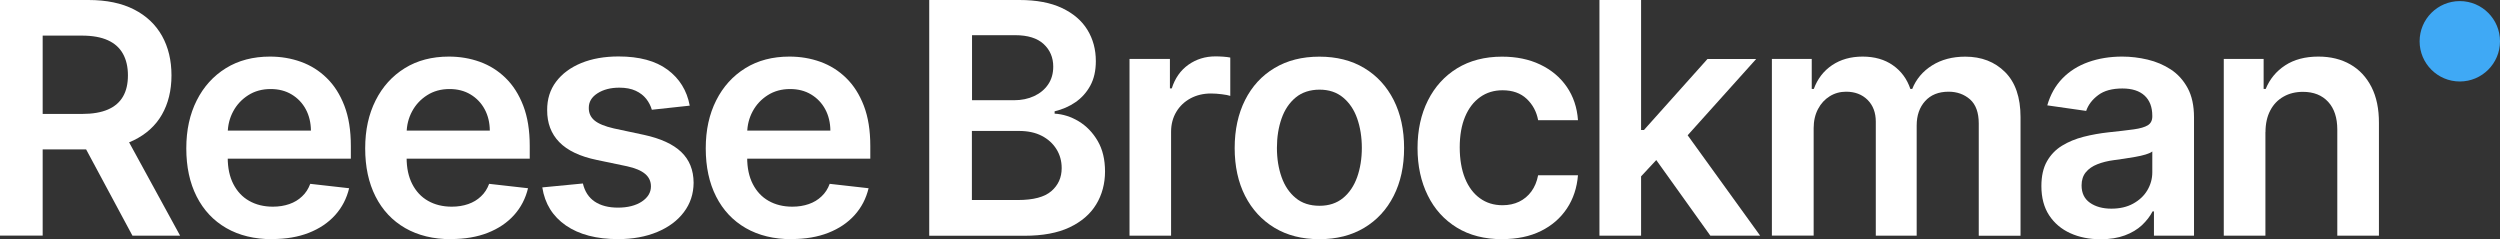
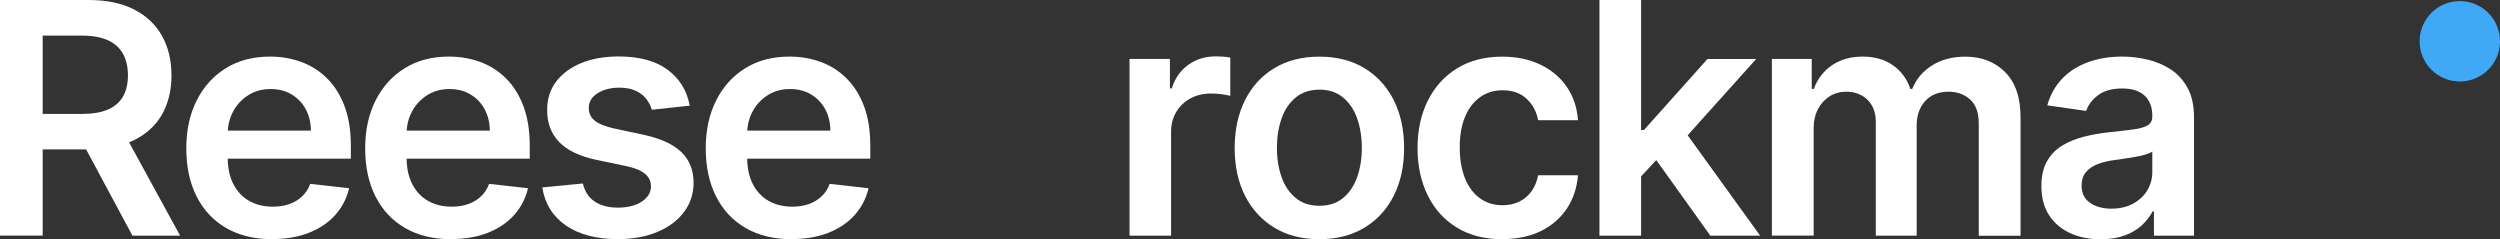
<svg xmlns="http://www.w3.org/2000/svg" id="Layer_1" viewBox="0 0 364.47 34.88">
  <rect x="0" y="0" width="364.47" height="34.88" fill="#333333" stroke="none" />
  <defs>
    <style>.cls-1{fill:#fff;}.cls-2{fill:#3fa9f5;}</style>
  </defs>
-   <path class="cls-1" d="M135.47,34.36V0h13.15c2.48,0,4.55.39,6.2,1.17,1.65.78,2.89,1.84,3.71,3.18.82,1.34,1.23,2.86,1.23,4.56,0,1.4-.27,2.59-.81,3.58-.54.99-1.26,1.79-2.16,2.41s-1.92,1.06-3.04,1.33v.34c1.22.07,2.39.44,3.52,1.12,1.12.68,2.04,1.63,2.76,2.86.72,1.23,1.07,2.72,1.07,4.46s-.43,3.38-1.29,4.79c-.86,1.42-2.16,2.53-3.89,3.35-1.73.82-3.92,1.22-6.54,1.22h-13.91ZM141.7,14.61h6.16c1.07,0,2.04-.2,2.9-.6.86-.4,1.54-.96,2.04-1.69s.75-1.6.75-2.61c0-1.33-.47-2.43-1.4-3.29-.93-.86-2.32-1.29-4.15-1.29h-6.29v9.48ZM141.7,29.16h6.69c2.26,0,3.89-.43,4.89-1.3,1-.87,1.5-1.98,1.5-3.35,0-1.02-.25-1.94-.76-2.76s-1.22-1.47-2.15-1.95c-.93-.48-2.04-.71-3.32-.71h-6.86v10.07Z" />
  <path class="cls-1" d="M164.67,34.36V8.59h5.89v4.3h.27c.47-1.49,1.28-2.64,2.42-3.45,1.15-.81,2.46-1.22,3.93-1.22.34,0,.71.01,1.13.04s.77.07,1.05.13v5.59c-.26-.09-.66-.17-1.22-.24-.55-.07-1.09-.11-1.6-.11-1.11,0-2.1.24-2.98.71-.88.48-1.57,1.13-2.07,1.97-.5.84-.76,1.81-.76,2.9v15.15h-6.07Z" />
  <path class="cls-1" d="M192.35,34.87c-2.52,0-4.7-.55-6.54-1.66s-3.27-2.66-4.29-4.65c-1.01-1.99-1.52-4.32-1.52-6.98s.51-4.99,1.52-7c1.01-2,2.44-3.56,4.29-4.66,1.85-1.11,4.03-1.66,6.54-1.66s4.7.55,6.54,1.66c1.85,1.11,3.27,2.66,4.29,4.66,1.01,2,1.52,4.33,1.52,7s-.51,4.99-1.52,6.98c-1.01,1.99-2.44,3.54-4.29,4.65s-4.03,1.66-6.54,1.66ZM192.38,30c1.36,0,2.51-.38,3.42-1.13.92-.75,1.6-1.77,2.06-3.05.45-1.28.68-2.7.68-4.26s-.23-3.01-.68-4.29c-.45-1.28-1.14-2.3-2.06-3.06-.92-.76-2.06-1.14-3.42-1.14s-2.56.38-3.48,1.14-1.61,1.78-2.06,3.06c-.45,1.28-.68,2.71-.68,4.29s.23,2.99.68,4.26c.45,1.28,1.14,2.29,2.06,3.05.92.76,2.08,1.13,3.48,1.13Z" />
  <path class="cls-1" d="M219.01,34.87c-2.57,0-4.78-.56-6.62-1.69-1.84-1.13-3.26-2.69-4.24-4.69-.99-2-1.49-4.3-1.49-6.9s.5-4.93,1.51-6.94,2.43-3.57,4.27-4.7c1.84-1.12,4.02-1.69,6.54-1.69,2.09,0,3.95.38,5.56,1.15,1.62.77,2.91,1.85,3.87,3.24.96,1.39,1.51,3.02,1.64,4.87h-5.81c-.23-1.24-.79-2.28-1.67-3.11-.88-.83-2.05-1.25-3.52-1.25-1.24,0-2.33.33-3.27,1-.94.67-1.67,1.62-2.19,2.86-.52,1.24-.78,2.73-.78,4.46s.26,3.26.77,4.52,1.24,2.23,2.17,2.9c.93.68,2.03,1.02,3.3,1.02.89,0,1.7-.17,2.41-.51s1.31-.84,1.79-1.49c.48-.65.81-1.44.99-2.37h5.81c-.15,1.82-.68,3.44-1.61,4.84s-2.19,2.5-3.79,3.29c-1.6.79-3.48,1.18-5.64,1.18Z" />
  <path class="cls-1" d="M233.18,34.36V0h6.07v34.36h-6.07ZM238.72,26.28l-.02-7.33h.97l9.26-10.35h7.1l-11.39,12.68h-1.26l-4.66,5ZM249.35,34.36l-8.39-11.73,4.09-4.28,11.56,16.01h-7.27Z" />
  <path class="cls-1" d="M258.32,34.36V8.59h5.81v4.38h.3c.54-1.48,1.43-2.63,2.67-3.47,1.24-.83,2.72-1.25,4.45-1.25s3.22.42,4.42,1.27c1.2.84,2.05,1.99,2.54,3.45h.27c.57-1.43,1.54-2.58,2.89-3.43s2.97-1.28,4.84-1.28c2.37,0,4.31.75,5.81,2.25,1.5,1.5,2.25,3.69,2.25,6.56v17.3h-6.09v-16.36c0-1.6-.43-2.77-1.27-3.52-.85-.74-1.89-1.12-3.12-1.12-1.47,0-2.61.46-3.43,1.37s-1.23,2.09-1.23,3.55v16.07h-5.96v-16.61c0-1.33-.4-2.39-1.2-3.19-.8-.79-1.84-1.19-3.13-1.19-.87,0-1.67.22-2.38.66s-1.29,1.06-1.71,1.86-.64,1.73-.64,2.79v15.67h-6.07Z" />
  <path class="cls-1" d="M306.23,34.88c-1.63,0-3.1-.29-4.4-.88-1.3-.59-2.33-1.46-3.09-2.61-.75-1.15-1.13-2.57-1.13-4.26,0-1.45.27-2.66.81-3.61.54-.95,1.27-1.71,2.2-2.28.93-.57,1.98-1,3.15-1.3,1.17-.3,2.38-.51,3.63-.65,1.51-.16,2.73-.3,3.67-.43s1.62-.33,2.06-.6c.43-.27.65-.7.65-1.28v-.1c0-1.26-.37-2.24-1.12-2.94-.75-.69-1.83-1.04-3.24-1.04-1.49,0-2.67.32-3.53.97-.87.65-1.45,1.42-1.75,2.3l-5.67-.81c.45-1.57,1.19-2.88,2.21-3.93,1.03-1.06,2.29-1.85,3.78-2.38,1.49-.53,3.13-.8,4.93-.8,1.24,0,2.48.15,3.71.44s2.35.77,3.37,1.43c1.02.67,1.84,1.57,2.46,2.71.62,1.14.93,2.57.93,4.28v17.25h-5.84v-3.54h-.2c-.37.72-.89,1.38-1.55,2.01-.67.62-1.5,1.12-2.5,1.49-1,.37-2.17.56-3.52.56ZM307.81,30.42c1.22,0,2.28-.24,3.17-.73.89-.49,1.59-1.13,2.07-1.94s.73-1.68.73-2.63v-3.04c-.19.16-.51.3-.96.44s-.96.25-1.52.35c-.56.1-1.11.19-1.66.27-.55.08-1.02.15-1.43.2-.91.12-1.72.32-2.43.6-.72.28-1.28.67-1.69,1.17s-.62,1.14-.62,1.92c0,1.12.41,1.96,1.22,2.53s1.86.86,3.12.86Z" />
-   <path class="cls-1" d="M330.27,19.26v15.1h-6.07V8.59h5.81v4.38h.3c.59-1.44,1.54-2.59,2.84-3.44s2.92-1.28,4.84-1.28c1.78,0,3.33.38,4.66,1.14,1.33.76,2.35,1.86,3.09,3.31.73,1.44,1.09,3.19,1.08,5.25v16.41h-6.07v-15.47c0-1.72-.44-3.07-1.33-4.04-.89-.97-2.12-1.46-3.68-1.46-1.06,0-2.01.23-2.83.7-.82.46-1.47,1.13-1.93,2.01-.46.87-.7,1.93-.7,3.17Z" />
  <path class="cls-1" d="M0,34.36V0h12.89C15.53,0,17.74.46,19.54,1.38c1.8.92,3.15,2.2,4.08,3.85.92,1.65,1.38,3.57,1.38,5.76s-.47,4.11-1.4,5.73c-.93,1.62-2.31,2.86-4.12,3.74s-4.04,1.32-6.68,1.32H3.62v-5.17h8.34c1.54,0,2.81-.22,3.79-.65s1.71-1.06,2.19-1.9c.48-.83.71-1.86.71-3.08s-.24-2.26-.72-3.13c-.48-.87-1.21-1.53-2.2-1.98-.98-.45-2.25-.68-3.81-.68h-5.7v29.16H0ZM17.75,18.79l8.51,15.57h-6.95l-8.36-15.57h6.8Z" />
  <path class="cls-1" d="M39.68,34.87c-2.58,0-4.81-.54-6.69-1.62-1.87-1.08-3.31-2.61-4.32-4.6-1.01-1.99-1.51-4.33-1.51-7.02s.51-4.98,1.52-6.99c1.01-2.01,2.43-3.57,4.25-4.7s3.97-1.69,6.43-1.69c1.59,0,3.09.25,4.51.76,1.41.51,2.67,1.29,3.76,2.36,1.09,1.06,1.95,2.41,2.58,4.05.63,1.64.94,3.59.94,5.85v1.86h-21.12v-4.09h15.3c-.01-1.16-.26-2.2-.75-3.11-.49-.91-1.18-1.63-2.06-2.16-.88-.53-1.9-.79-3.06-.79-1.24,0-2.33.3-3.27.9s-1.67,1.38-2.19,2.35c-.52.97-.79,2.03-.8,3.18v3.57c0,1.5.27,2.78.82,3.85.55,1.07,1.31,1.89,2.3,2.45.98.56,2.14.85,3.46.85.88,0,1.68-.13,2.4-.38.72-.25,1.34-.62,1.86-1.12.53-.49.92-1.1,1.19-1.83l5.67.64c-.36,1.5-1.04,2.81-2.04,3.92-1,1.11-2.28,1.97-3.83,2.58-1.55.61-3.33.91-5.34.91Z" />
  <path class="cls-1" d="M65.76,34.87c-2.58,0-4.81-.54-6.69-1.62-1.87-1.08-3.31-2.61-4.32-4.6-1.01-1.99-1.51-4.33-1.51-7.02s.51-4.98,1.52-6.99c1.01-2.01,2.43-3.57,4.25-4.7s3.97-1.69,6.43-1.69c1.59,0,3.09.25,4.51.76,1.41.51,2.67,1.29,3.76,2.36,1.09,1.06,1.95,2.41,2.58,4.05.63,1.64.94,3.59.94,5.85v1.86h-21.12v-4.09h15.3c-.01-1.16-.26-2.2-.75-3.11-.49-.91-1.18-1.63-2.06-2.16-.88-.53-1.9-.79-3.06-.79-1.24,0-2.33.3-3.27.9s-1.67,1.38-2.19,2.35c-.52.97-.79,2.03-.8,3.18v3.57c0,1.5.27,2.78.82,3.85.55,1.07,1.31,1.89,2.3,2.45.98.56,2.14.85,3.46.85.88,0,1.68-.13,2.4-.38.72-.25,1.34-.62,1.86-1.12.53-.49.92-1.1,1.19-1.83l5.67.64c-.36,1.5-1.04,2.81-2.04,3.92-1,1.11-2.28,1.97-3.83,2.58-1.55.61-3.33.91-5.34.91Z" />
  <path class="cls-1" d="M100.57,15.4l-5.54.6c-.16-.56-.43-1.09-.81-1.58-.39-.49-.9-.89-1.55-1.19s-1.44-.45-2.38-.45c-1.26,0-2.32.27-3.18.82-.86.55-1.28,1.26-1.27,2.13-.01.75.27,1.36.83,1.83.56.47,1.5.86,2.81,1.16l4.4.94c2.44.53,4.25,1.36,5.44,2.5,1.19,1.14,1.79,2.63,1.8,4.48-.01,1.62-.48,3.05-1.42,4.29-.93,1.24-2.23,2.2-3.88,2.89-1.66.69-3.56,1.04-5.7,1.04-3.15,0-5.69-.66-7.62-1.99-1.92-1.33-3.07-3.17-3.44-5.55l5.92-.57c.27,1.16.84,2.04,1.71,2.63.87.59,2.01.89,3.41.89s2.6-.3,3.48-.89c.88-.59,1.32-1.33,1.32-2.2,0-.74-.28-1.35-.85-1.83-.57-.48-1.44-.85-2.63-1.11l-4.4-.92c-2.47-.51-4.3-1.38-5.49-2.61-1.19-1.22-1.77-2.78-1.76-4.66-.01-1.59.42-2.97,1.3-4.14.88-1.17,2.1-2.07,3.67-2.72,1.57-.64,3.39-.96,5.44-.96,3.02,0,5.4.64,7.14,1.93s2.82,3.03,3.23,5.22Z" />
  <path class="cls-1" d="M115.41,34.87c-2.58,0-4.81-.54-6.69-1.62-1.87-1.08-3.31-2.61-4.32-4.6-1.01-1.99-1.51-4.33-1.51-7.02s.51-4.98,1.52-6.99c1.01-2.01,2.43-3.57,4.25-4.7s3.97-1.69,6.43-1.69c1.59,0,3.09.25,4.51.76,1.41.51,2.67,1.29,3.76,2.36,1.09,1.06,1.95,2.41,2.58,4.05.63,1.64.94,3.59.94,5.85v1.86h-21.12v-4.09h15.3c-.01-1.16-.26-2.2-.75-3.11-.49-.91-1.18-1.63-2.06-2.16-.88-.53-1.9-.79-3.06-.79-1.24,0-2.33.3-3.27.9s-1.67,1.38-2.19,2.35c-.52.97-.79,2.03-.8,3.18v3.57c0,1.5.27,2.78.82,3.85.55,1.07,1.31,1.89,2.3,2.45.98.56,2.14.85,3.46.85.88,0,1.68-.13,2.4-.38.72-.25,1.34-.62,1.86-1.12.53-.49.92-1.1,1.19-1.83l5.67.64c-.36,1.5-1.04,2.81-2.04,3.92-1,1.11-2.28,1.97-3.83,2.58-1.55.61-3.33.91-5.34.91Z" />
  <g id="logo_night-watch">
    <circle id="Ellipse_228" class="cls-2" cx="358.61" cy="6.02" r="5.86" />
  </g>
</svg>